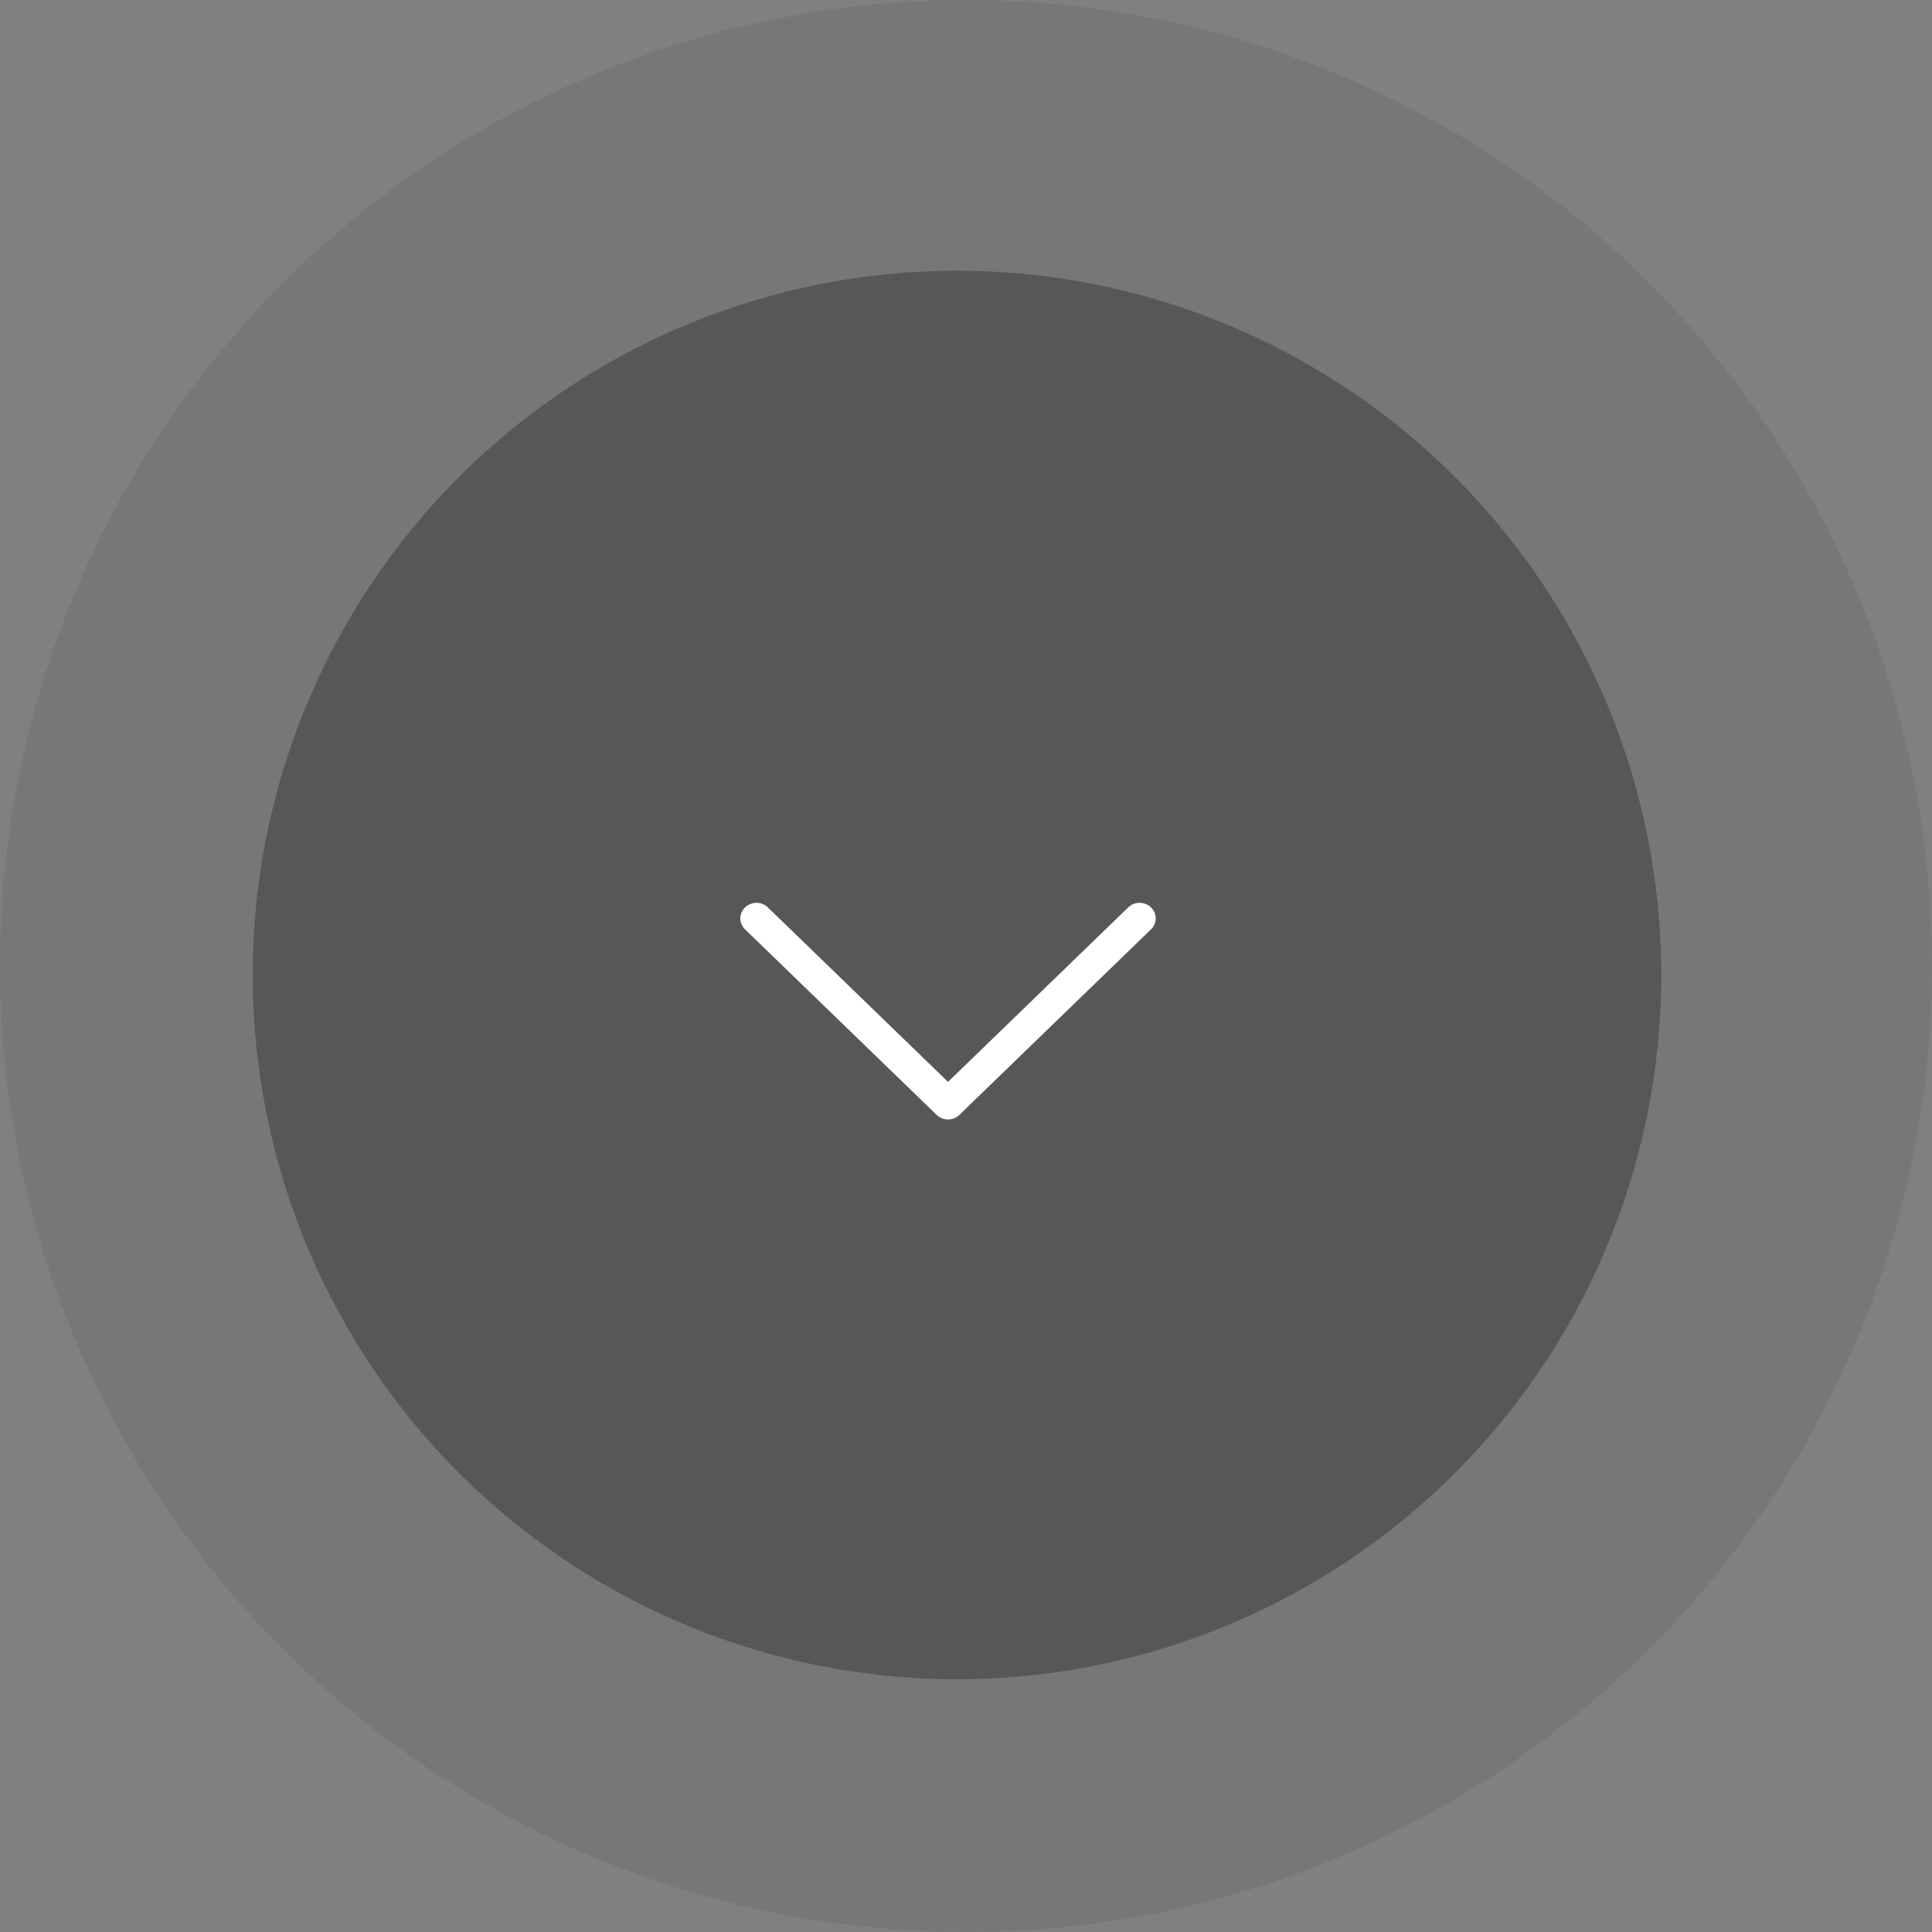
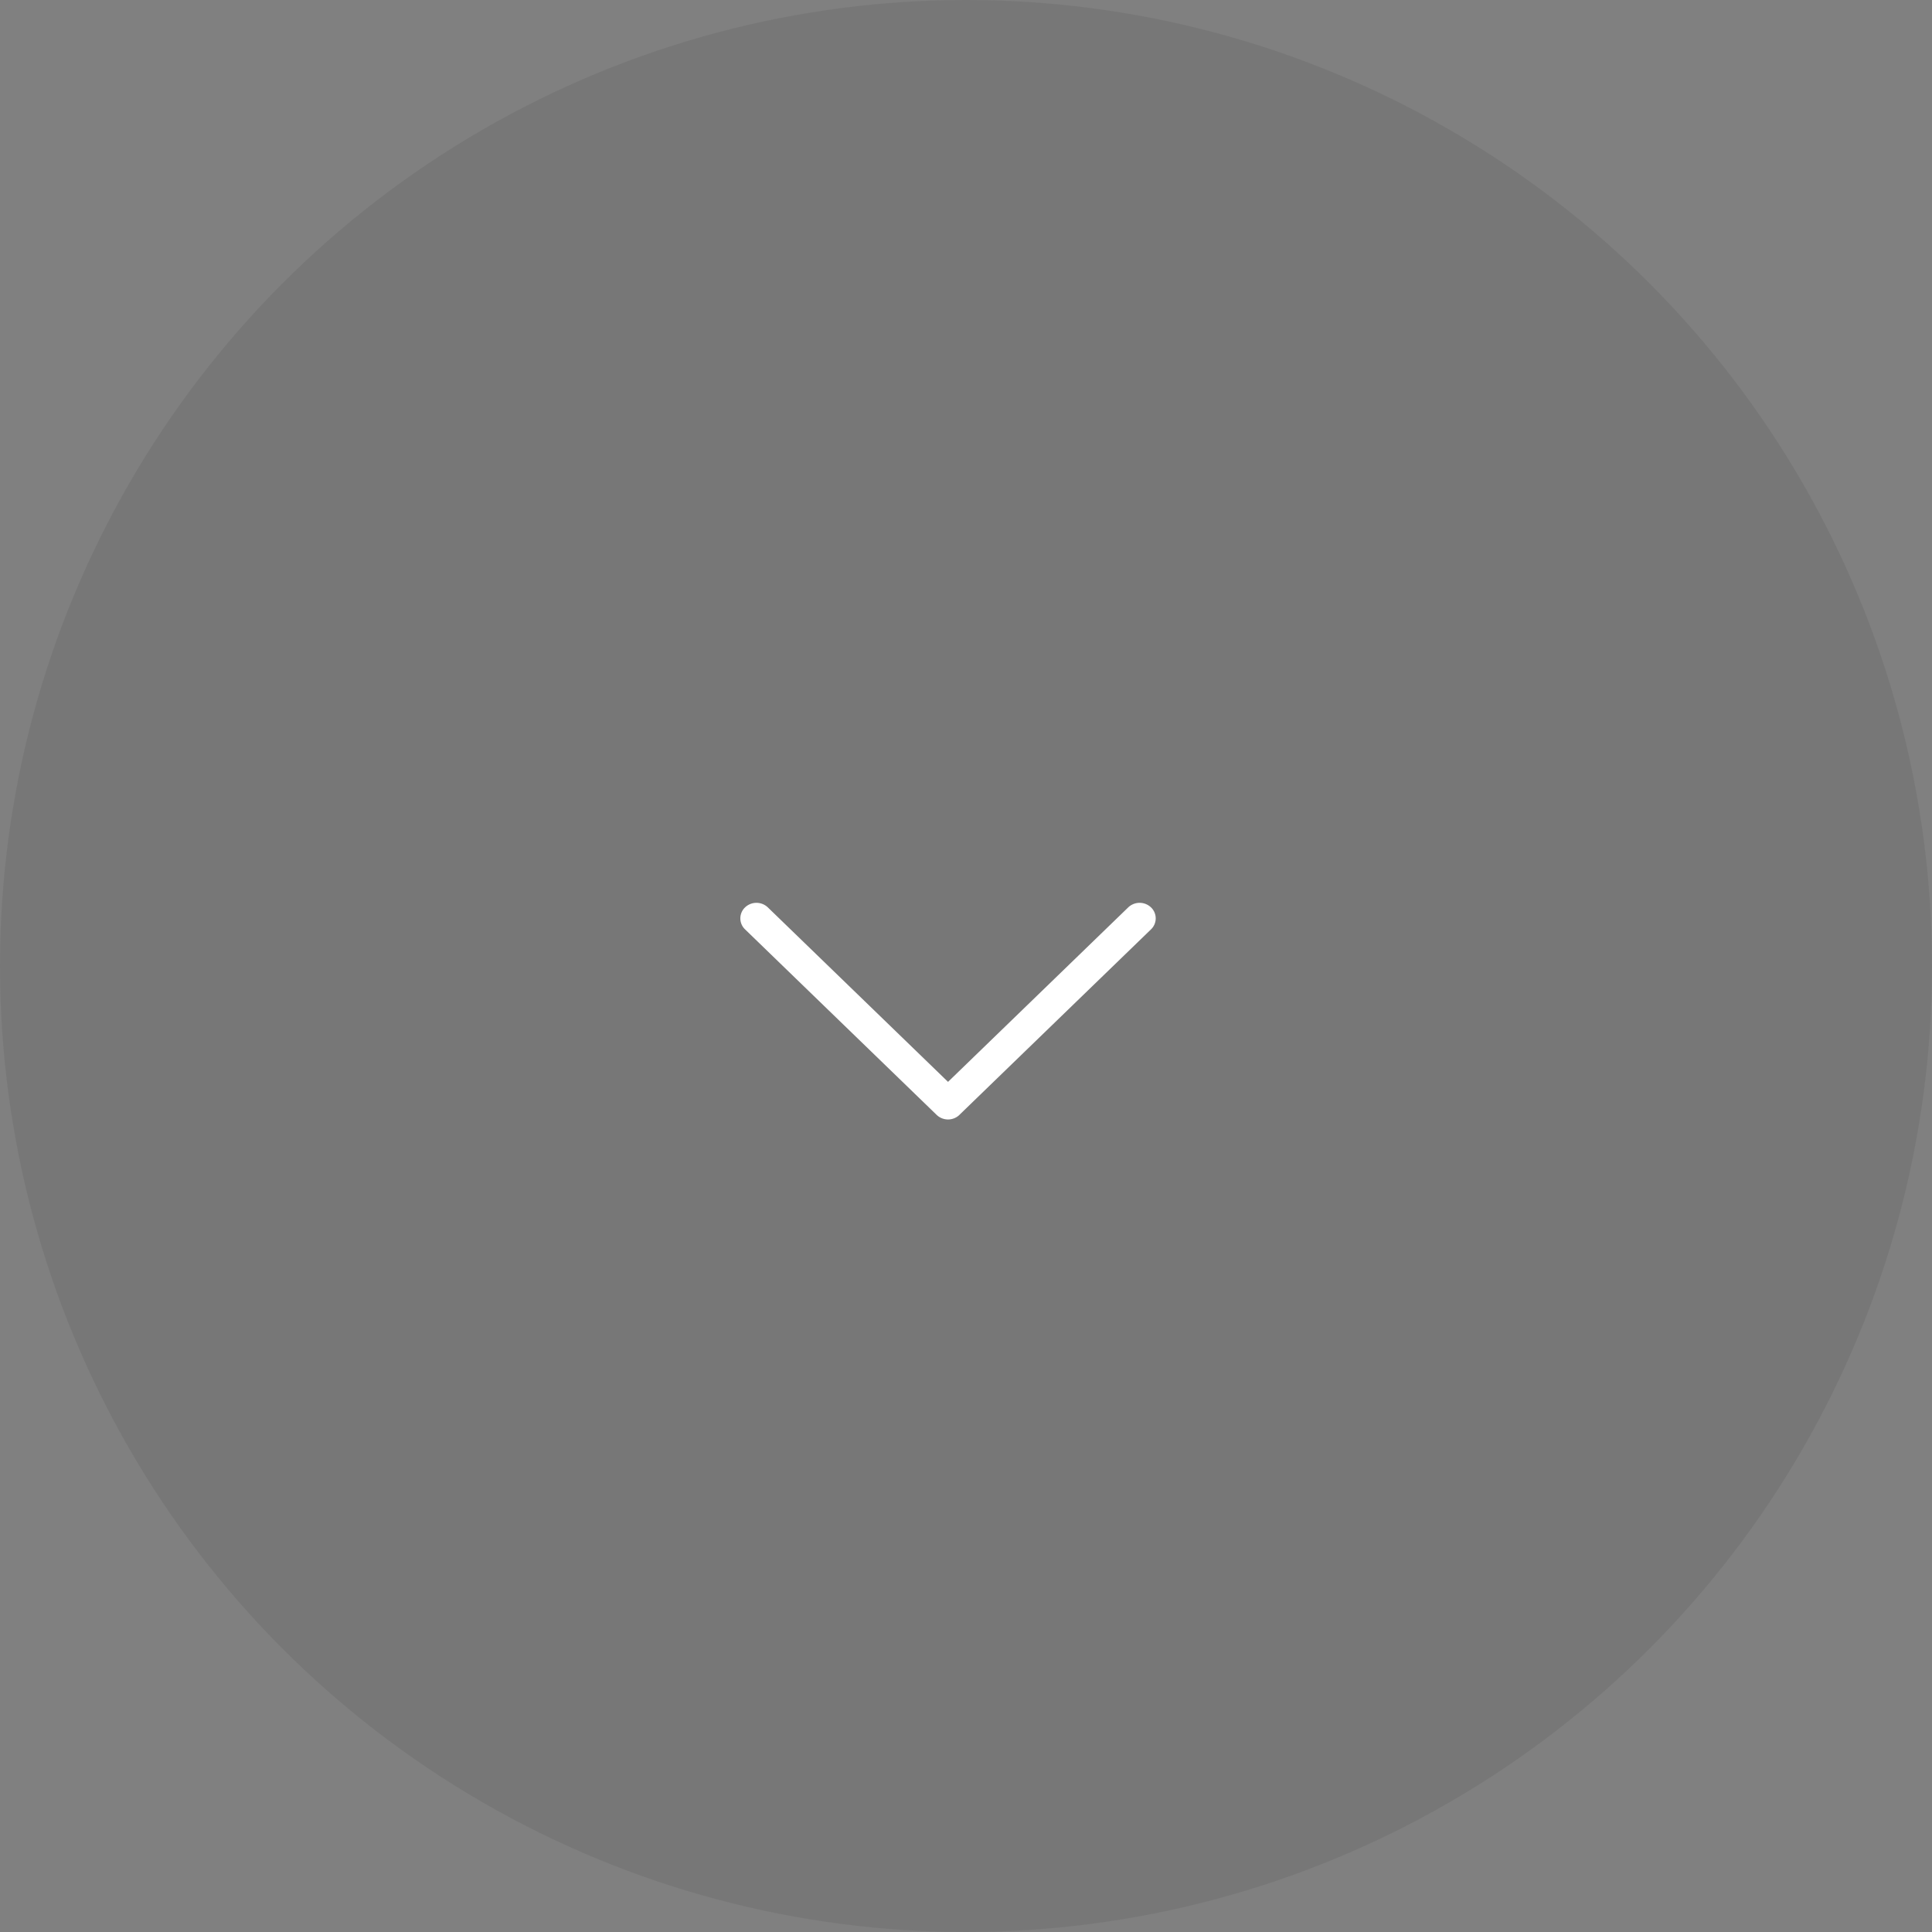
<svg xmlns="http://www.w3.org/2000/svg" width="73" height="73" viewBox="0 0 73 73">
  <rect x="0" y="0" width="73" height="73" fill="#808080" stroke="none" />
  <g id="Group_2" data-name="Group 2" transform="translate(-924 -851)">
    <circle id="Ellipse_1_copy_2" data-name="Ellipse 1 copy 2" cx="36.5" cy="36.5" r="36.5" transform="translate(924 851)" fill="#181818" opacity="0.078" />
-     <circle id="Ellipse_1_copy_2-2" data-name="Ellipse 1 copy 2" cx="26.61" cy="26.61" r="26.61" transform="translate(933.55 861.23)" fill="#181818" opacity="0.329" />
    <path id="Forma_1_copy_4" data-name="Forma 1 copy 4" d="M960.25,893.126l7.24-7.01a.574.574,0,0,0,0-.831.624.624,0,0,0-.86,0l-6.809,6.593-6.809-6.593a.624.624,0,0,0-.86,0,.573.573,0,0,0,0,.831l7.239,7.01a.623.623,0,0,0,.861,0Z" fill="#fff" />
  </g>
</svg>